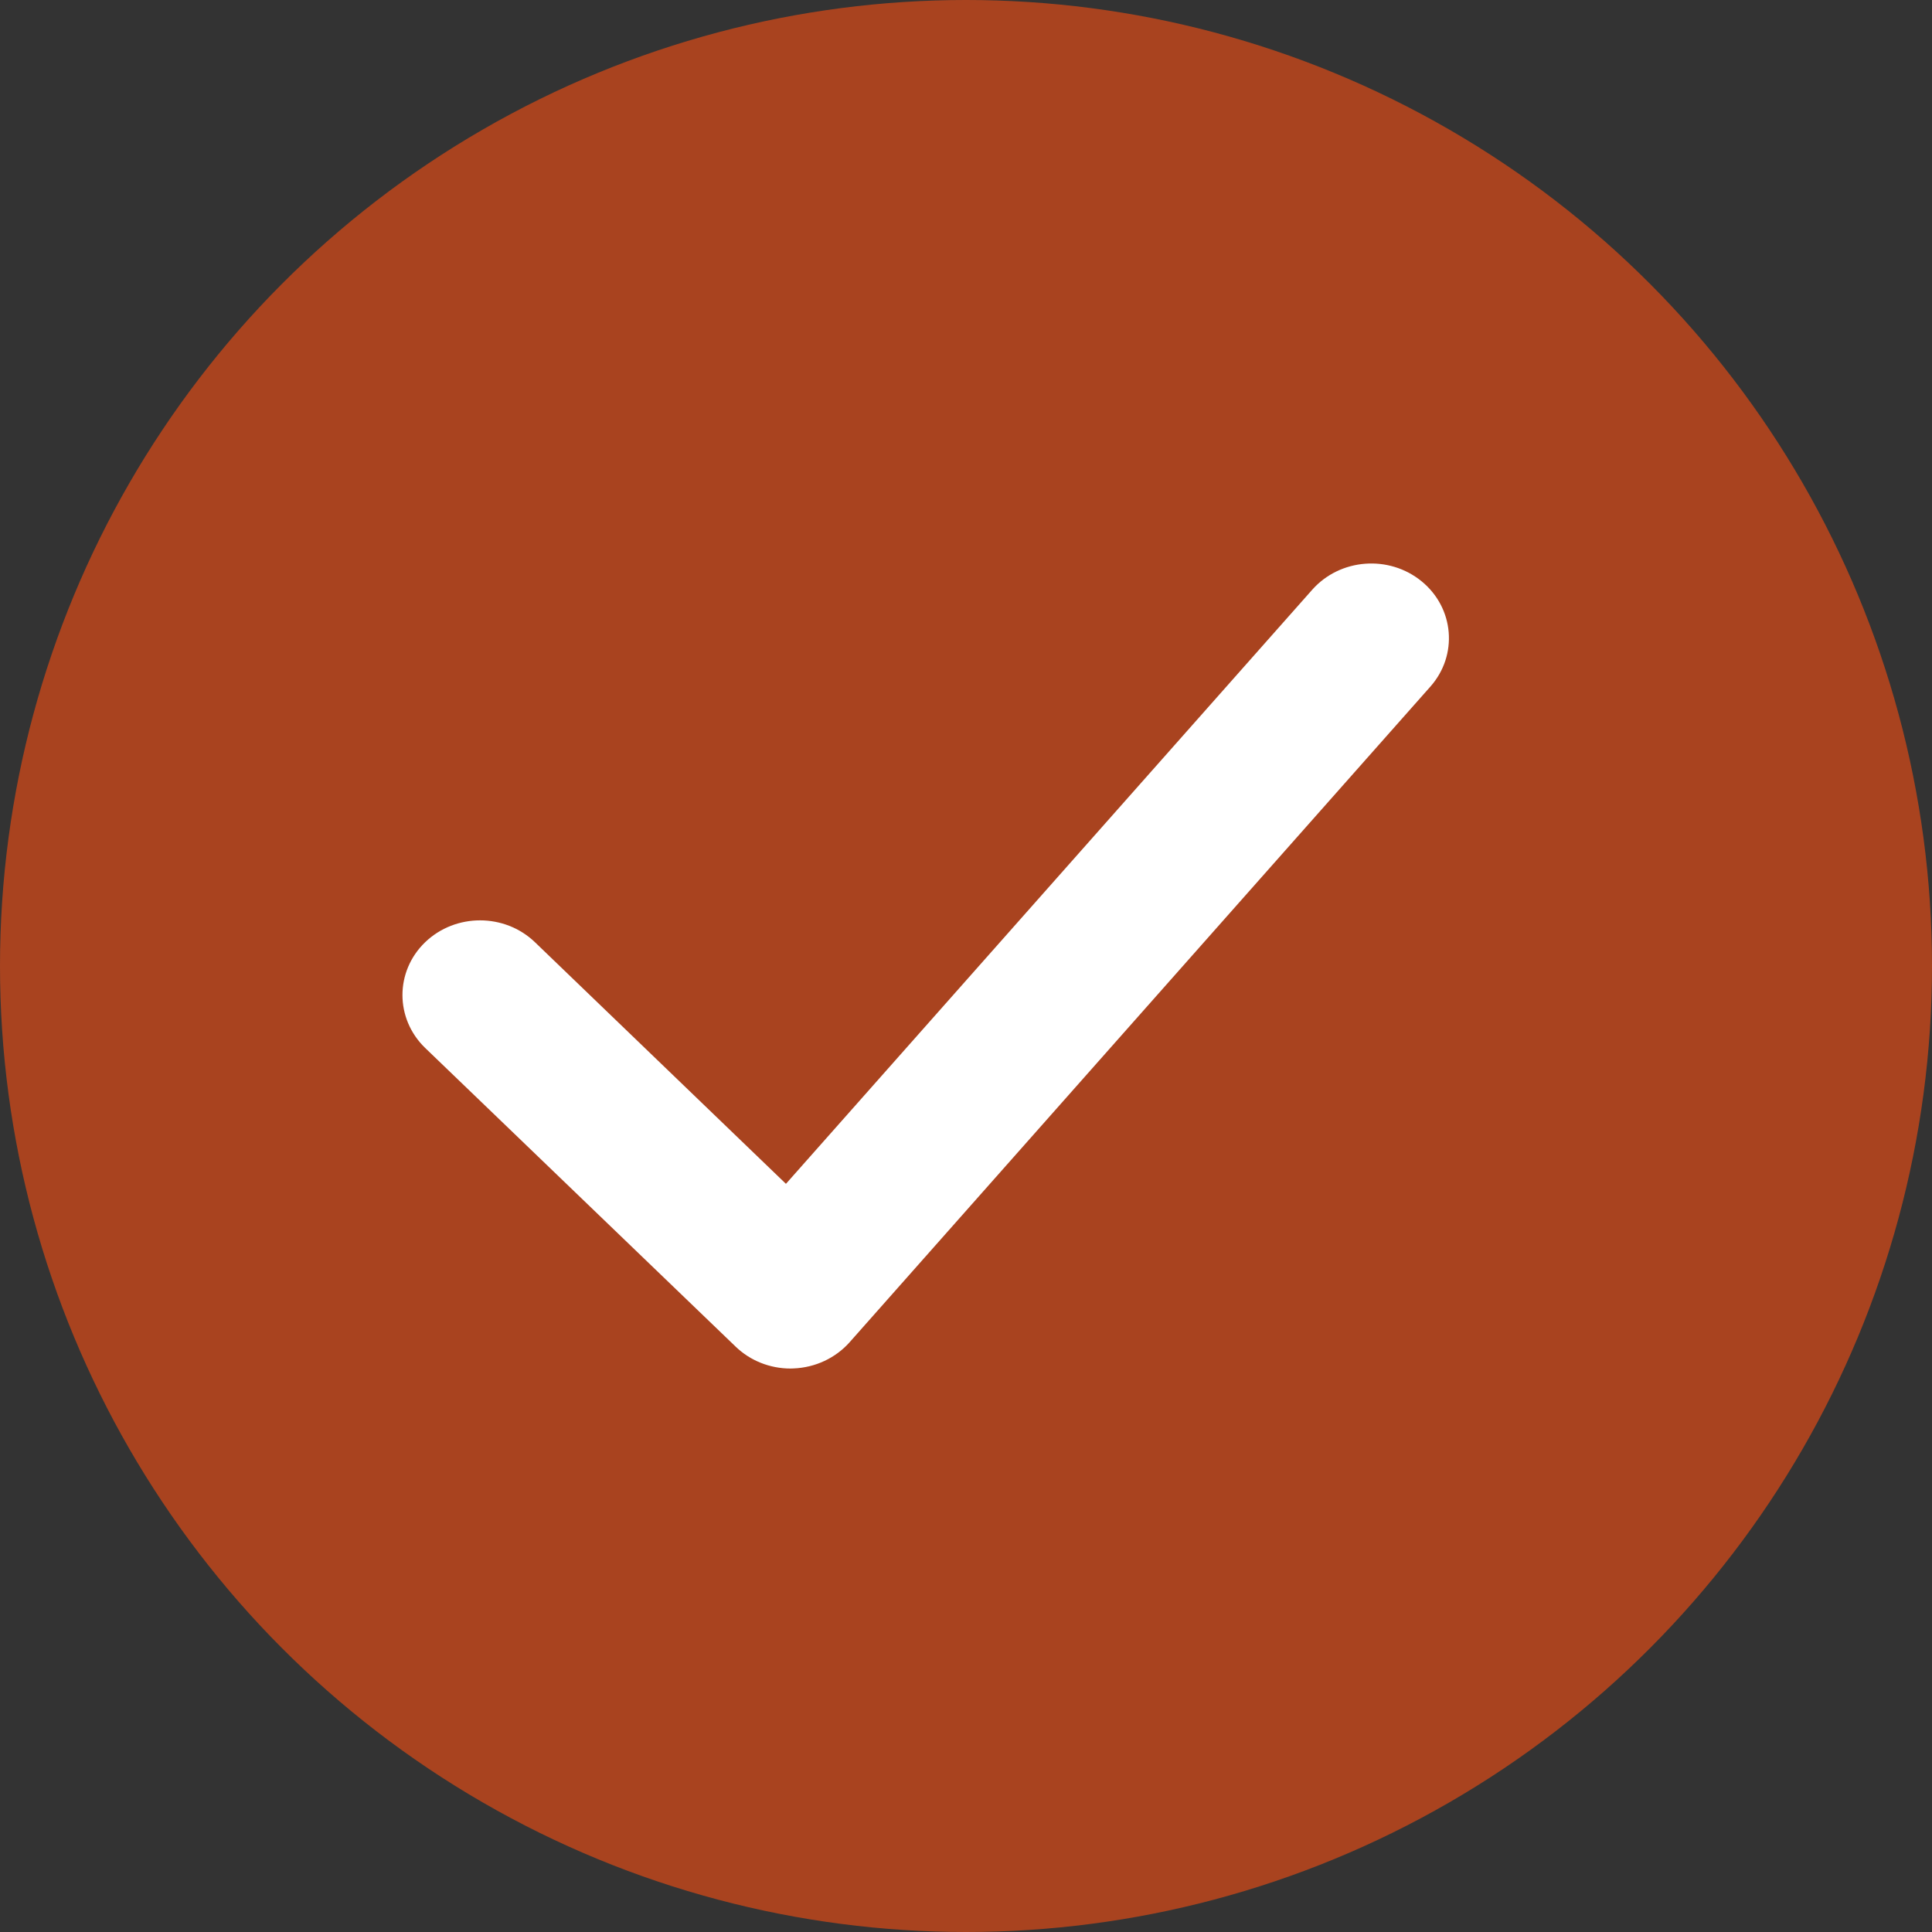
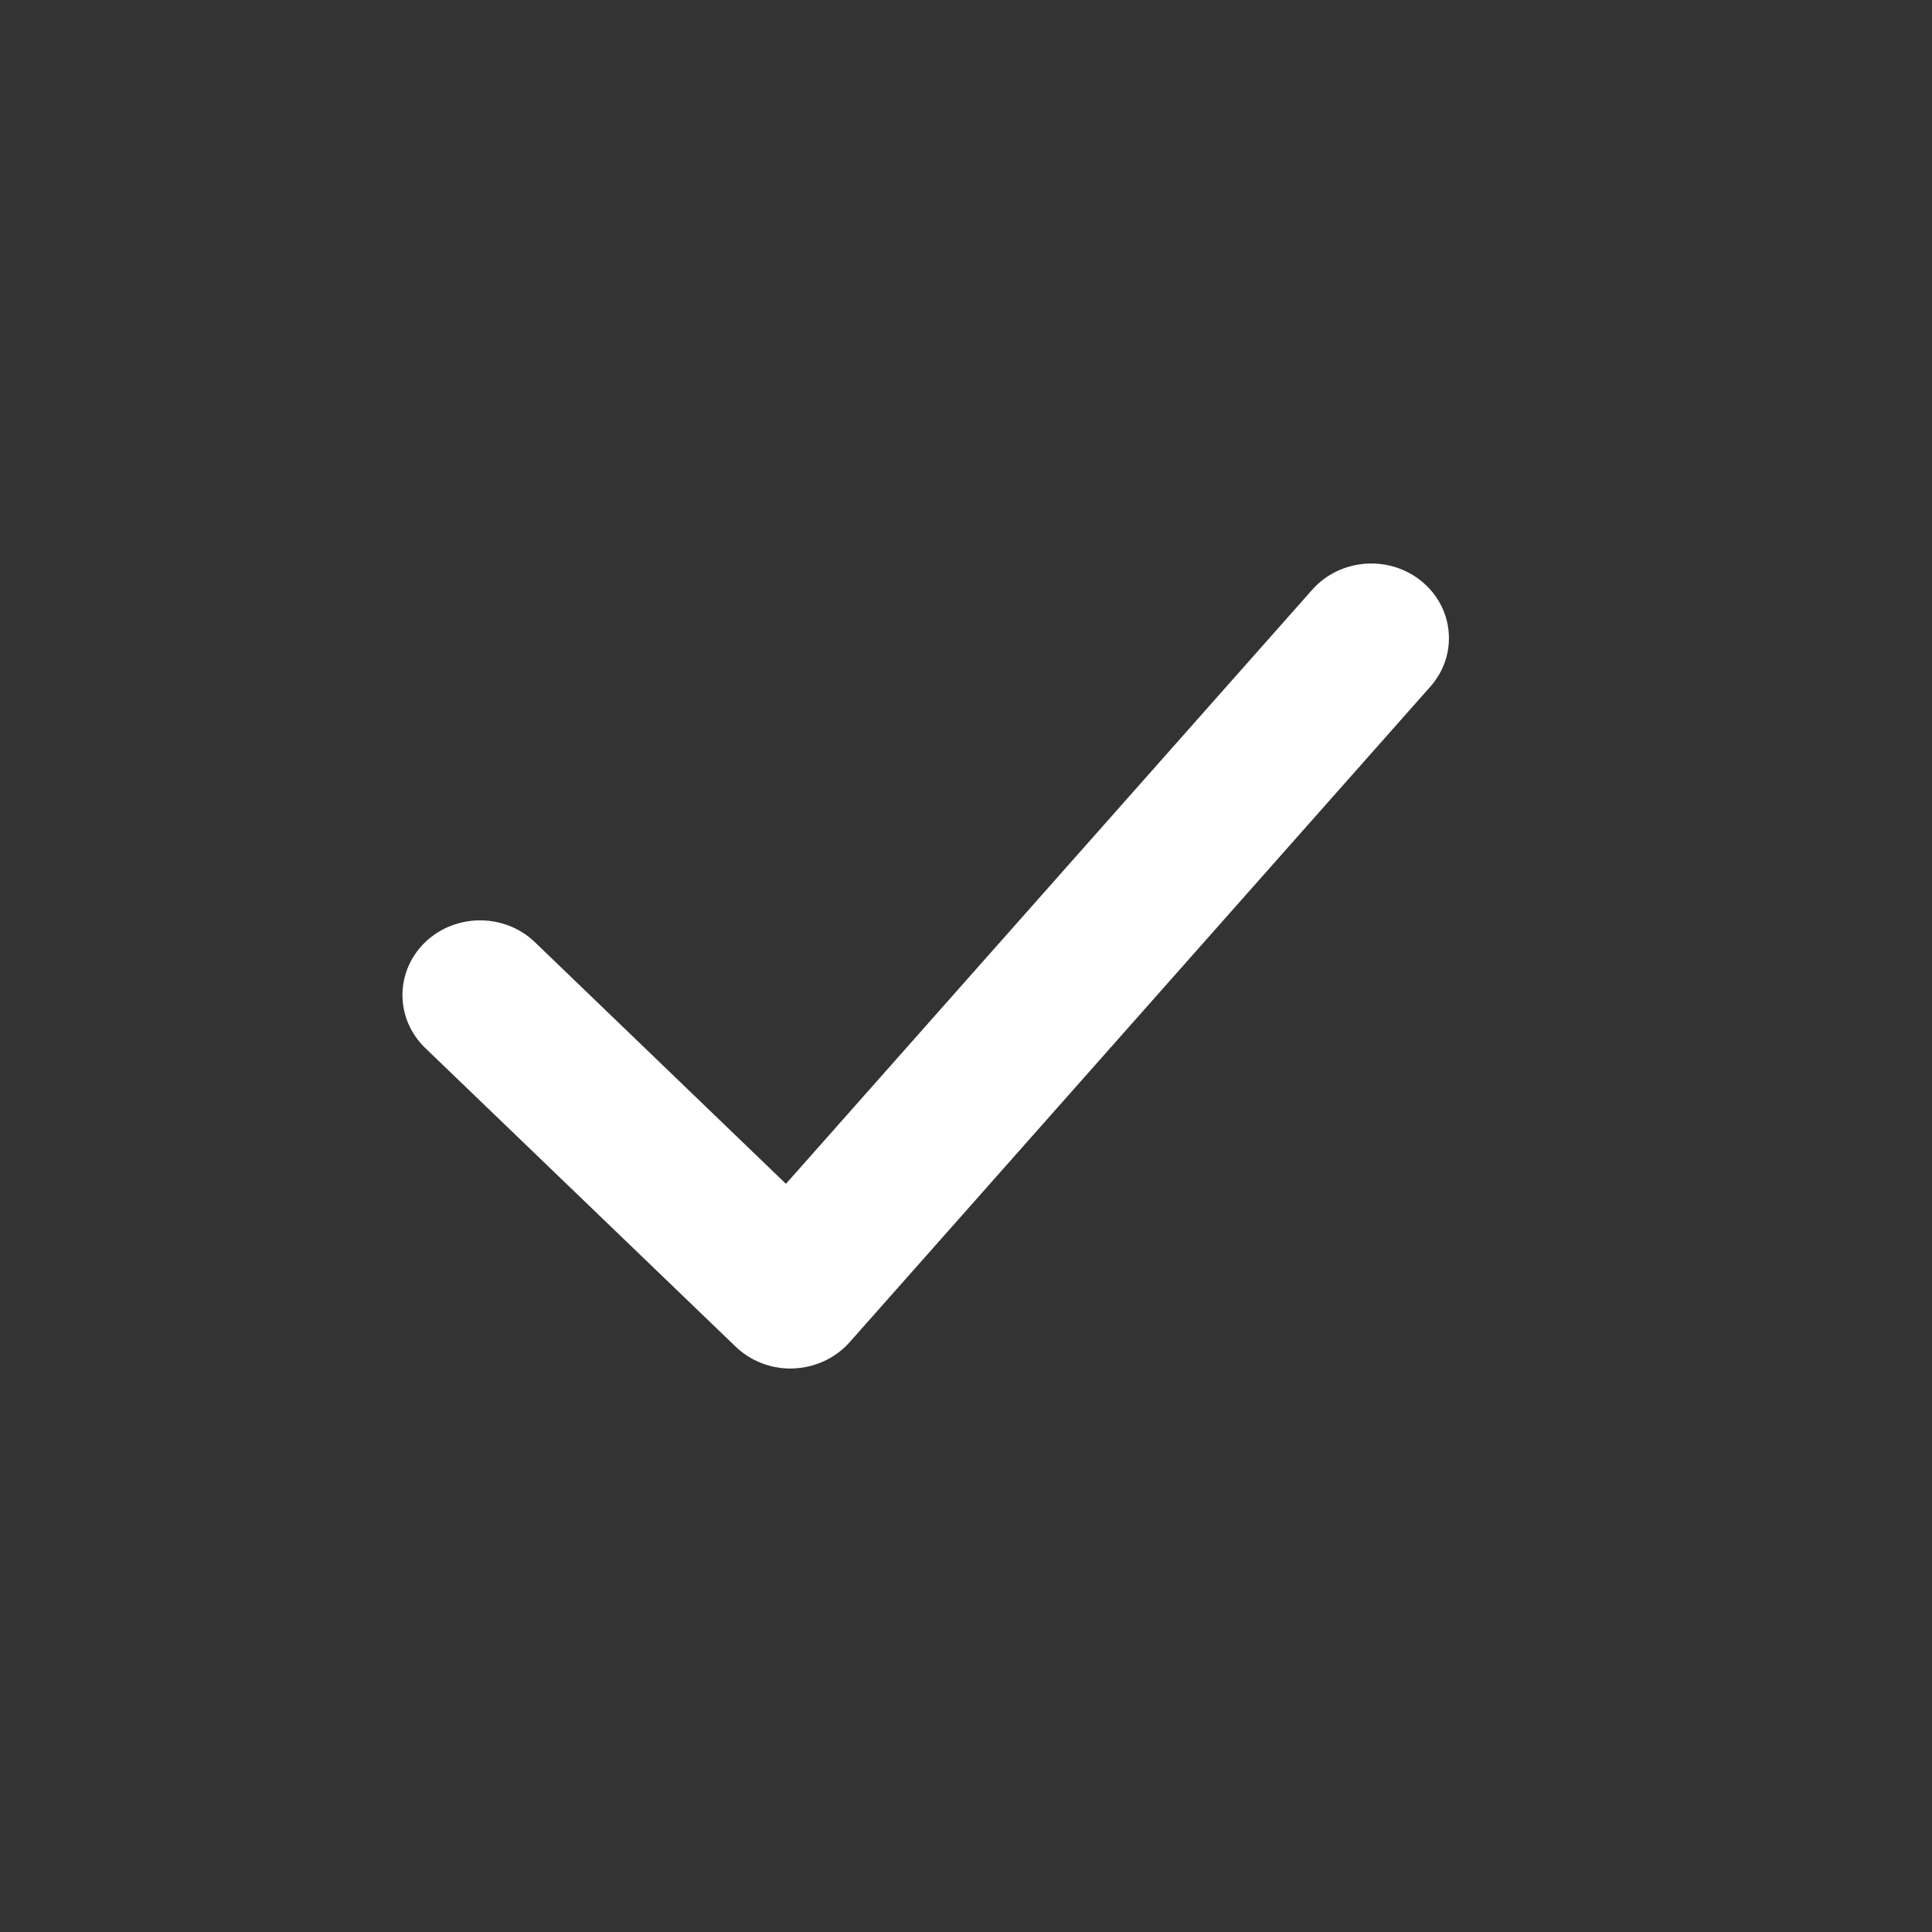
<svg xmlns="http://www.w3.org/2000/svg" width="20" height="20" viewBox="0 0 20 20" fill="none">
  <rect x="0" y="0" width="20" height="20" fill="#333333" stroke="none" />
-   <circle cx="10" cy="10" r="10" fill="#DC4A17" fill-opacity="0.7" />
  <path d="M8.183 14.167C7.971 14.167 7.766 14.086 7.615 13.94L4.401 10.848C4.088 10.545 4.088 10.056 4.401 9.754C4.715 9.452 5.224 9.452 5.538 9.754L8.136 12.255L13.584 6.105C13.872 5.78 14.379 5.741 14.717 6.018C15.055 6.295 15.095 6.783 14.807 7.108L8.795 13.895C8.649 14.059 8.439 14.157 8.215 14.166C8.205 14.166 8.194 14.167 8.183 14.167Z" fill="white" />
</svg>